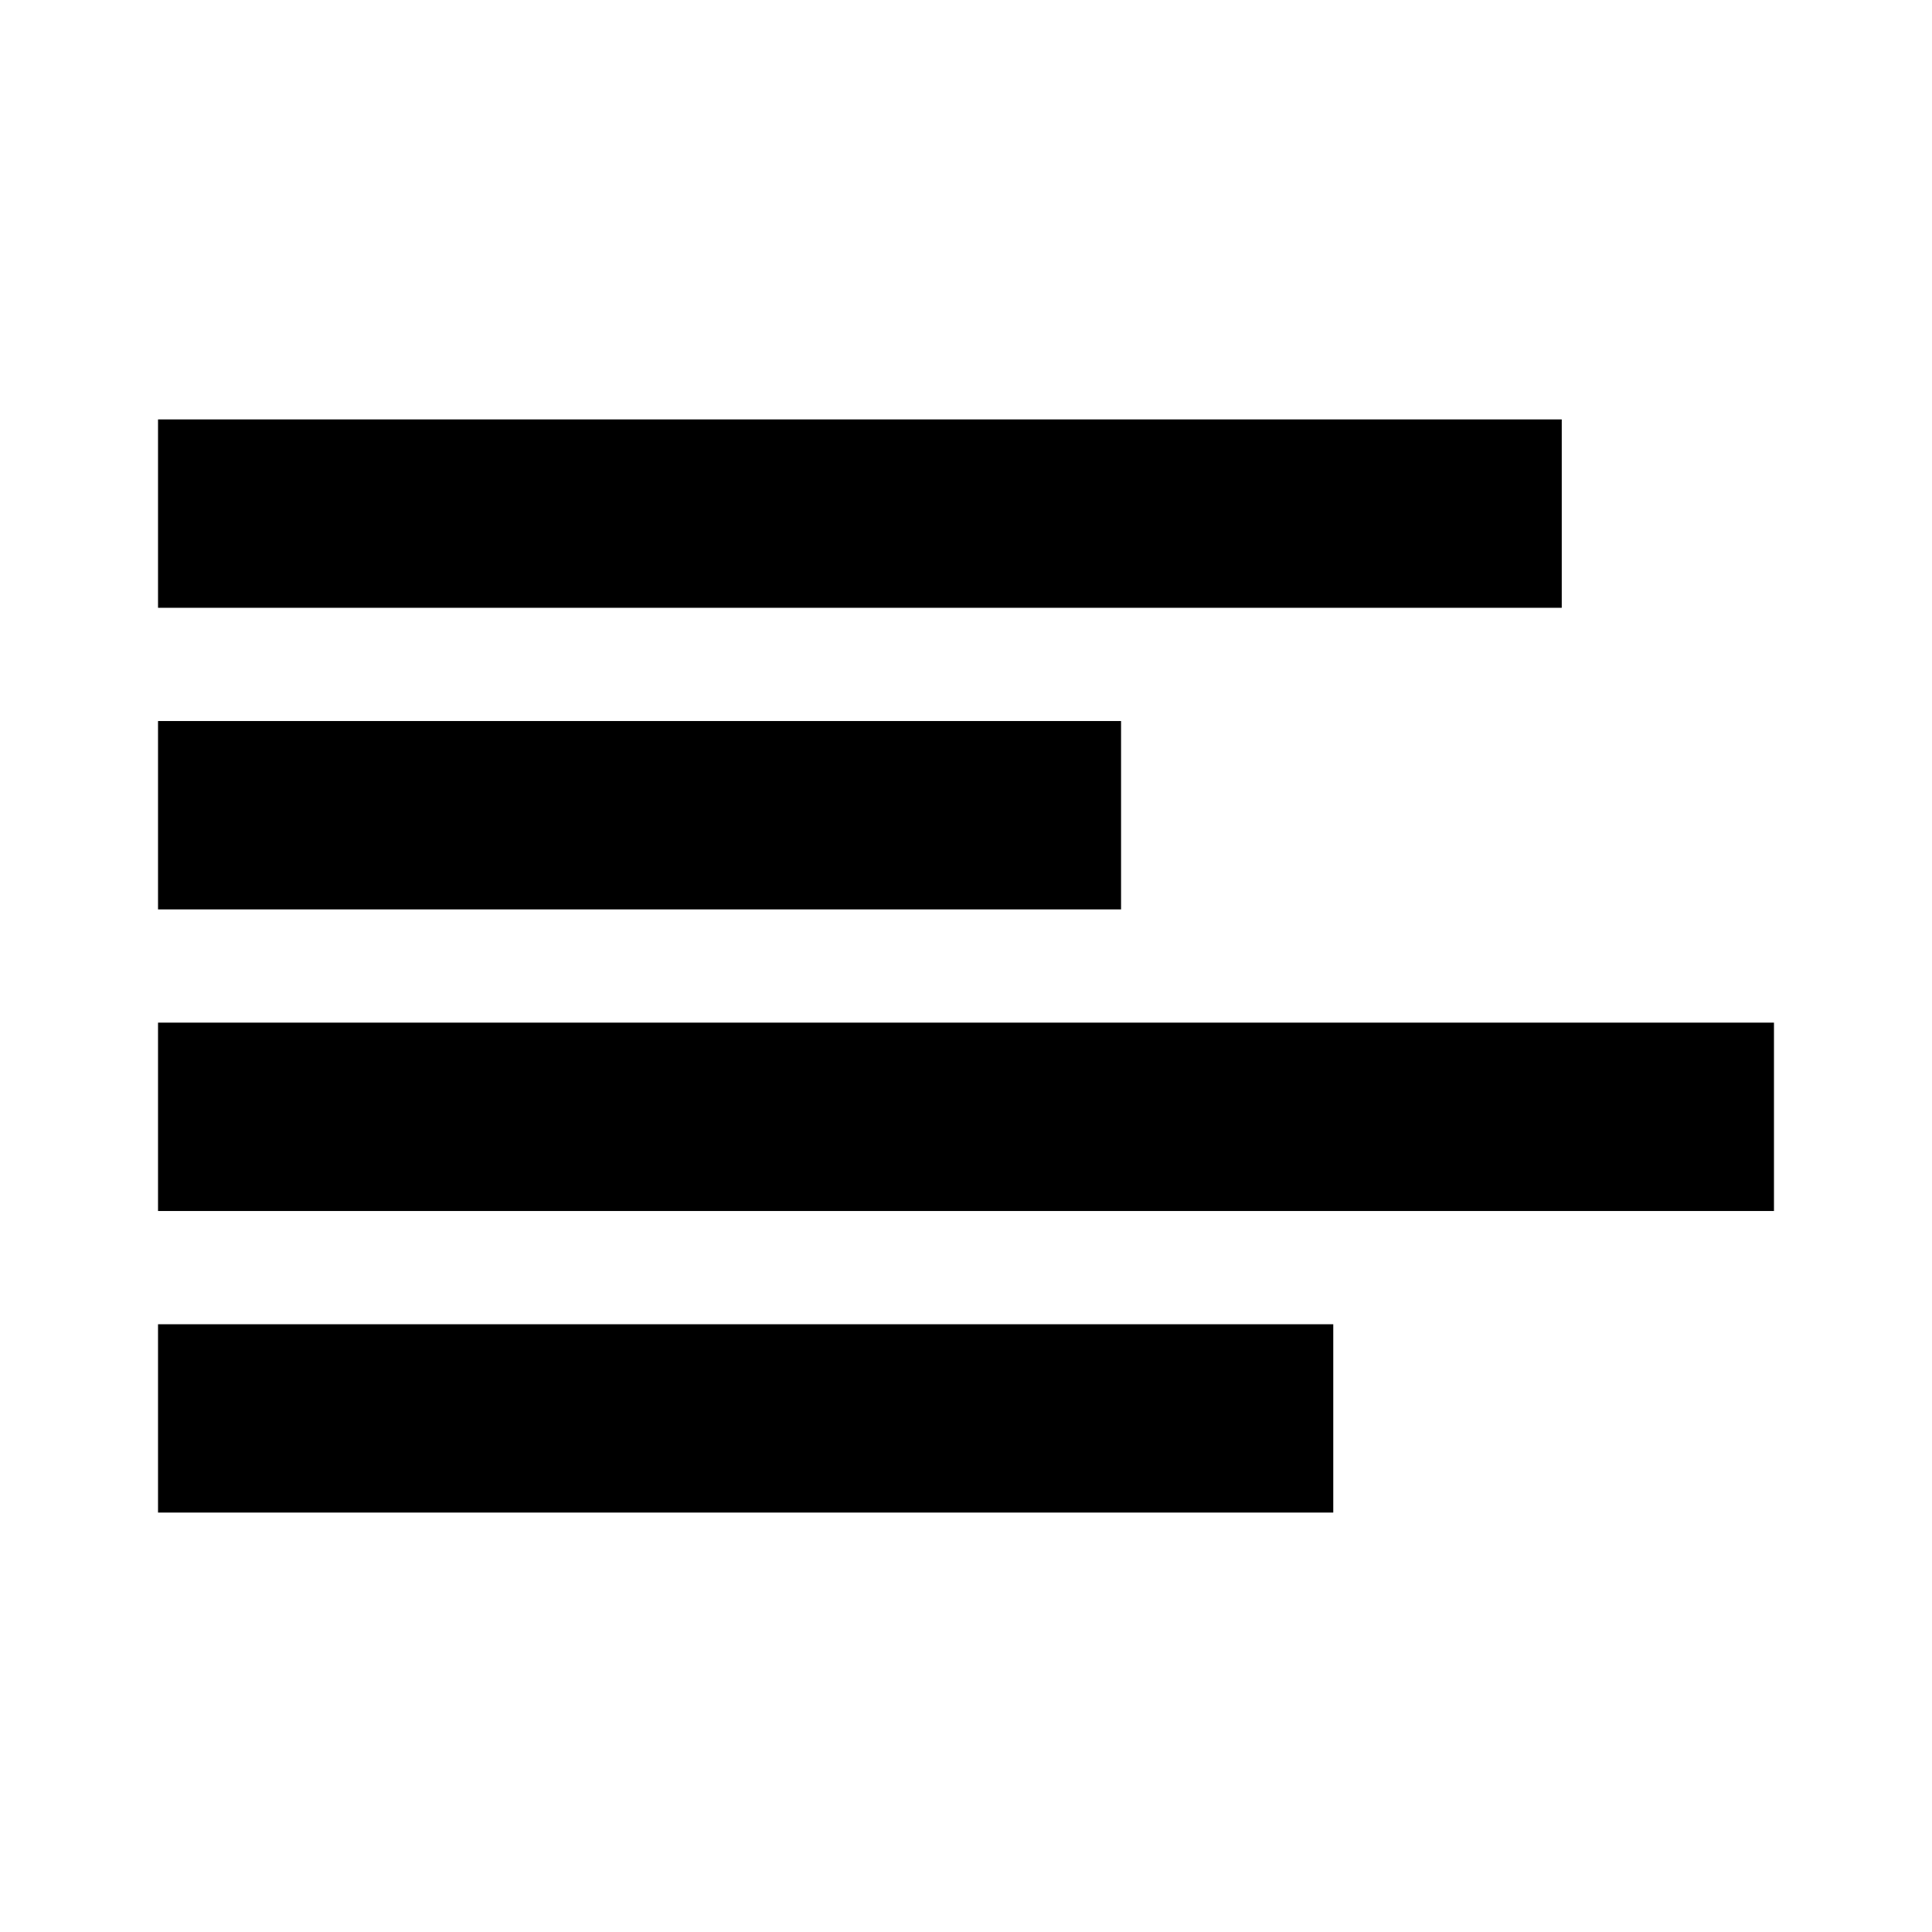
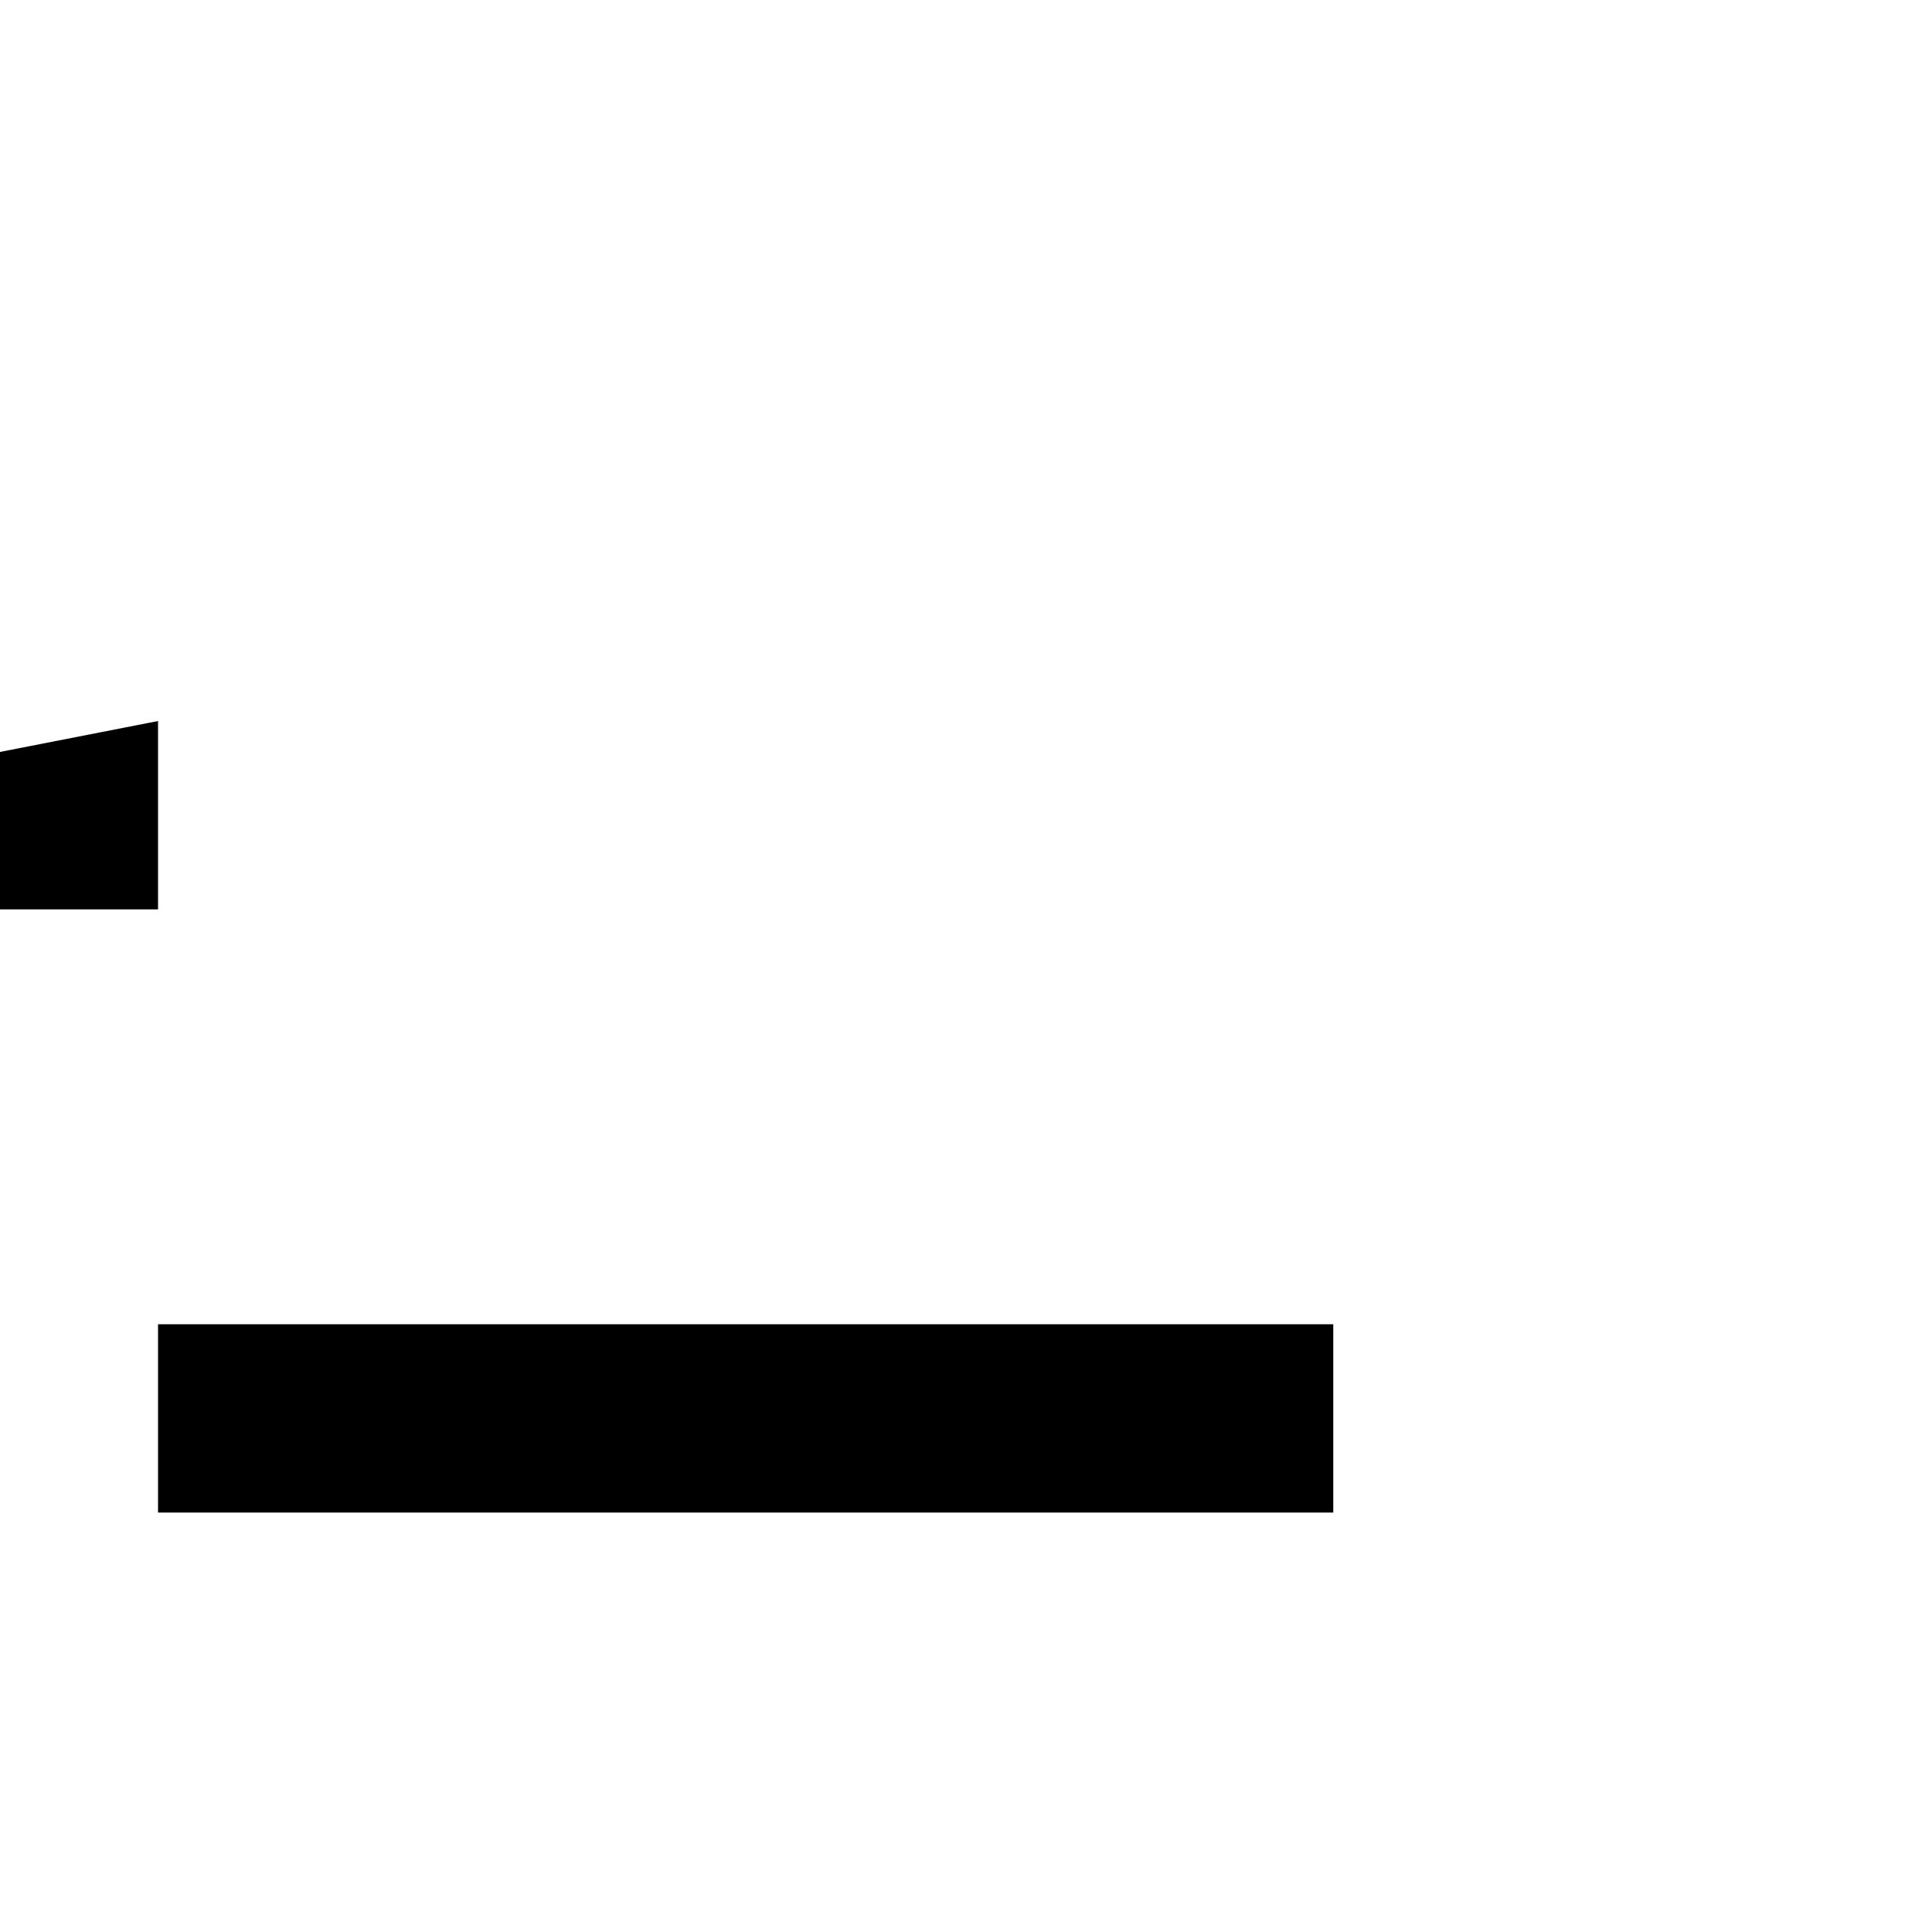
<svg xmlns="http://www.w3.org/2000/svg" fill="#000000" width="800px" height="800px" version="1.1" viewBox="144 144 512 512">
  <g fill-rule="evenodd">
-     <path d="m185.88 255.15h372v49.922h-372z" />
-     <path d="m185.88 415.01h428.24v49.918h-428.24z" />
-     <path d="m185.88 335.08h255.21v49.922h-255.21z" />
+     <path d="m185.88 335.08v49.922h-255.21z" />
    <path d="m185.88 494.94h311.45v49.906h-311.45z" />
  </g>
</svg>